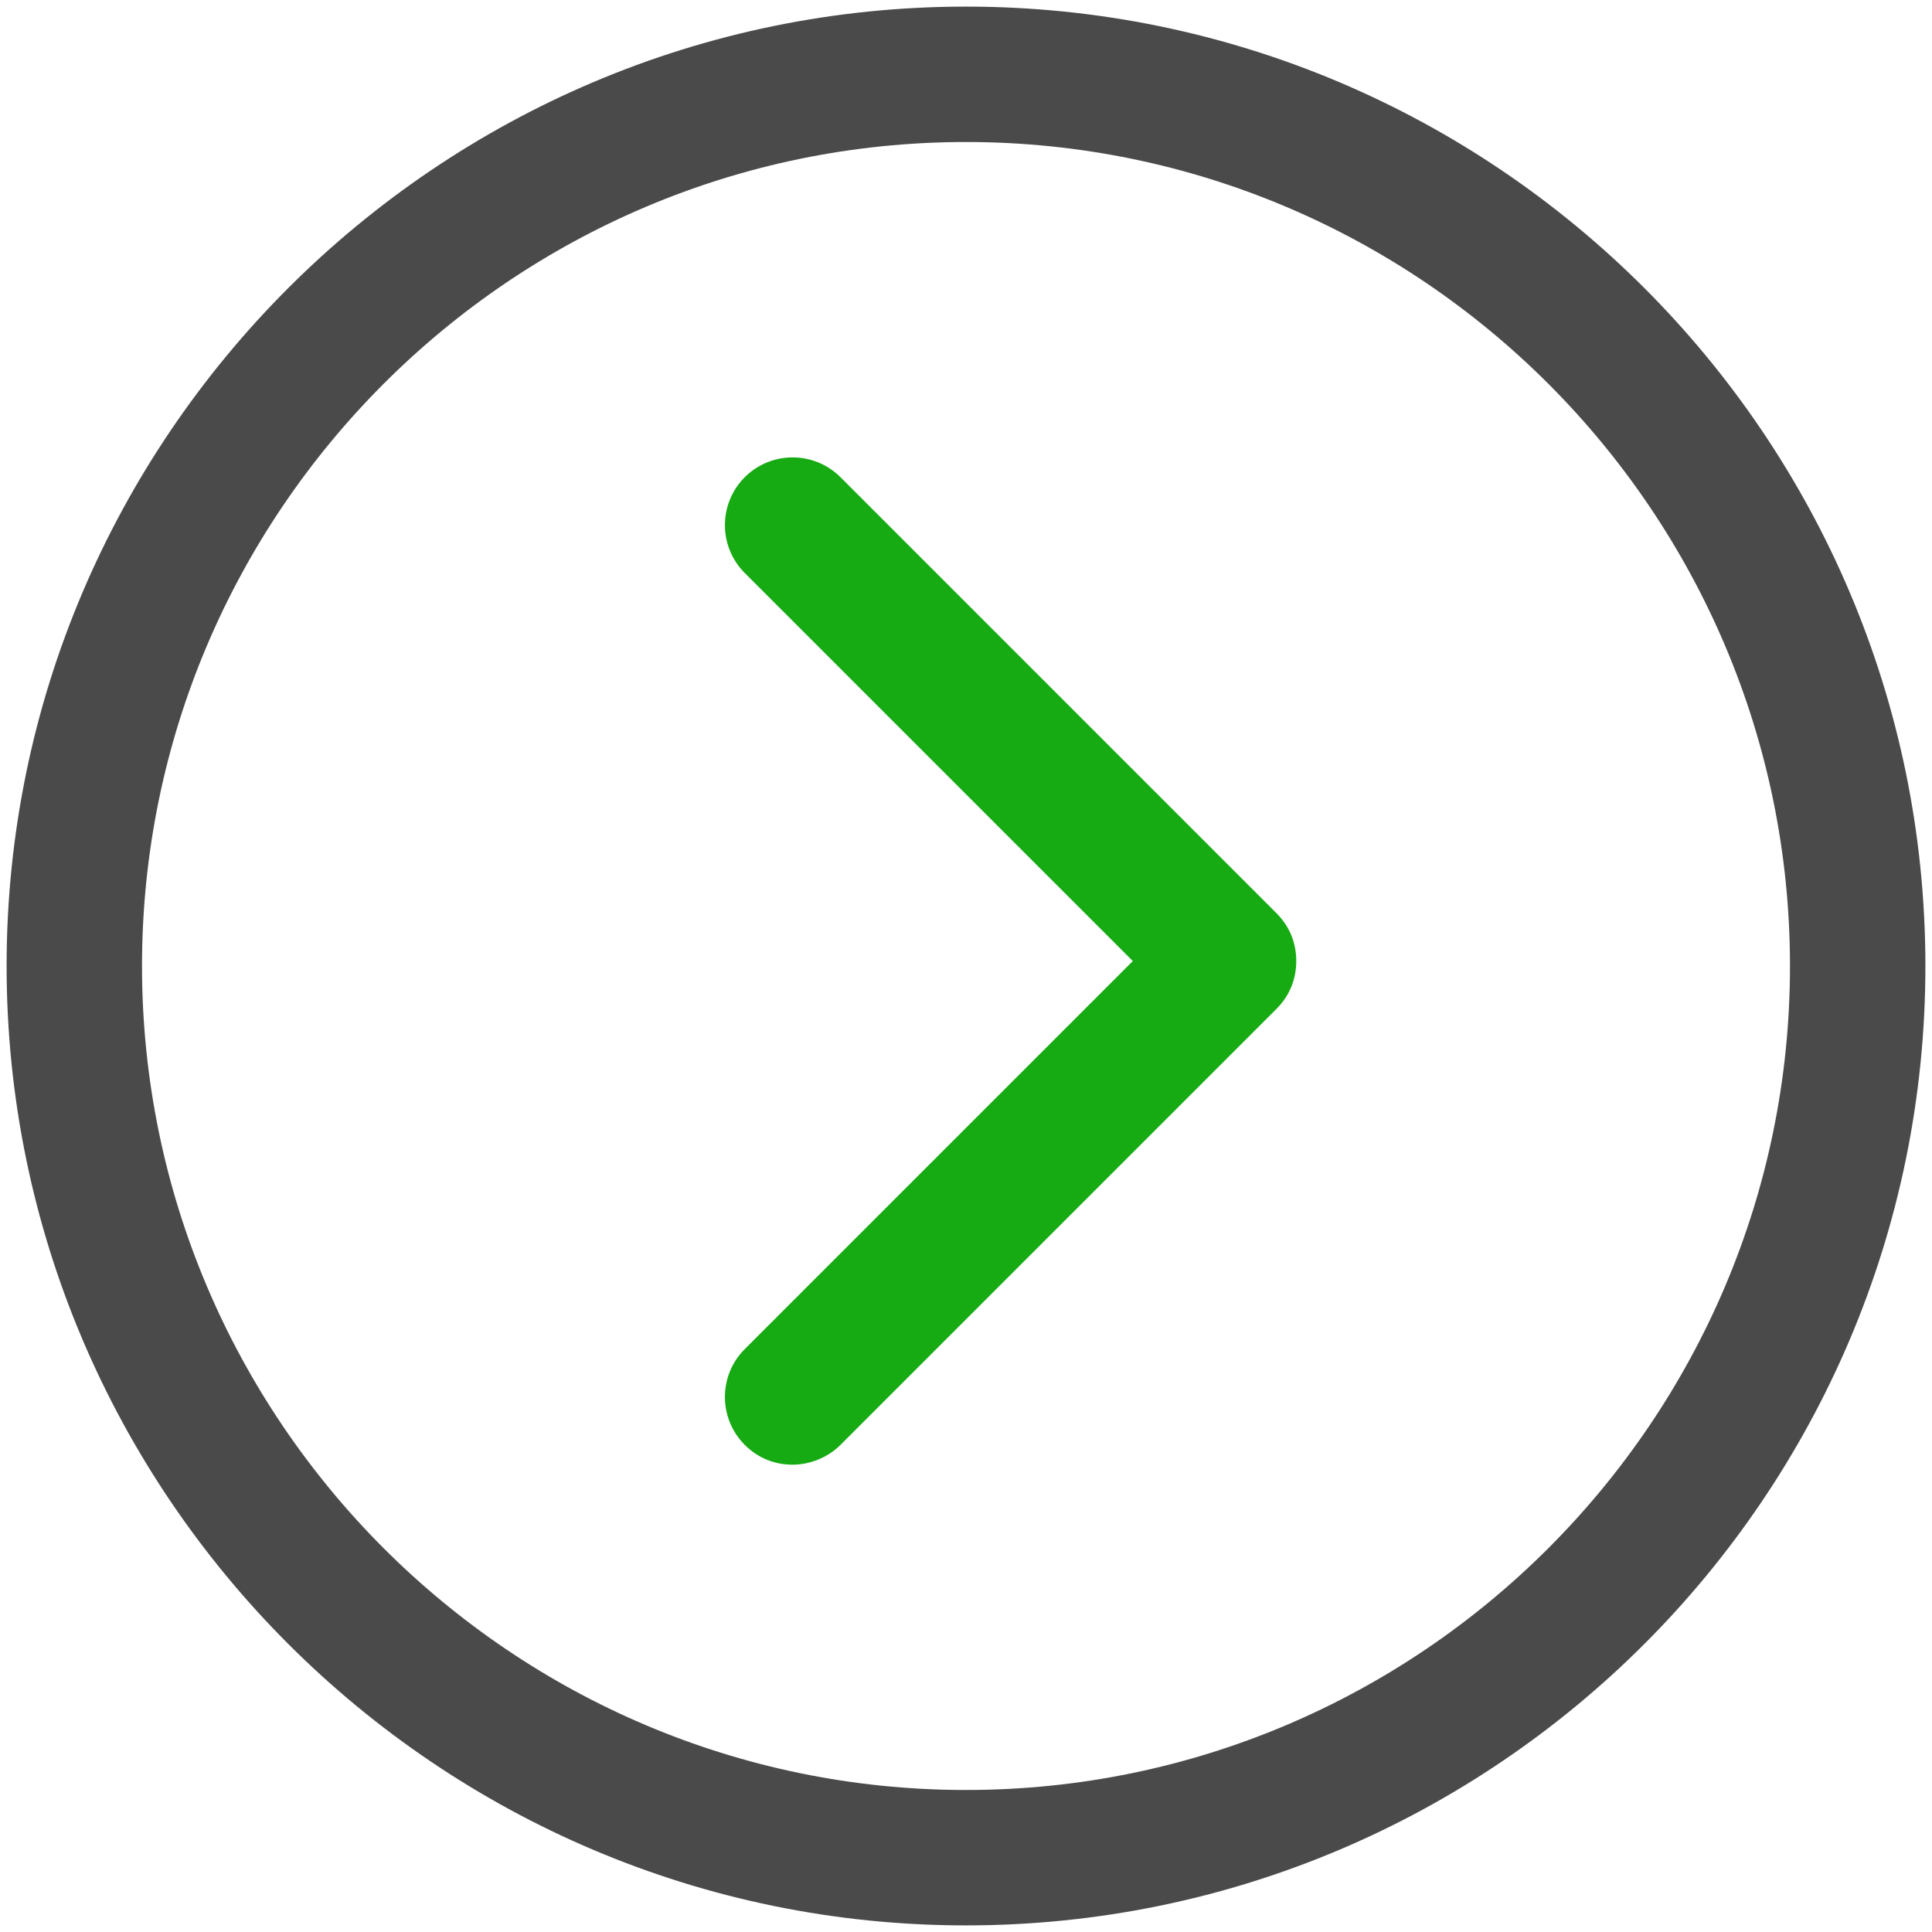
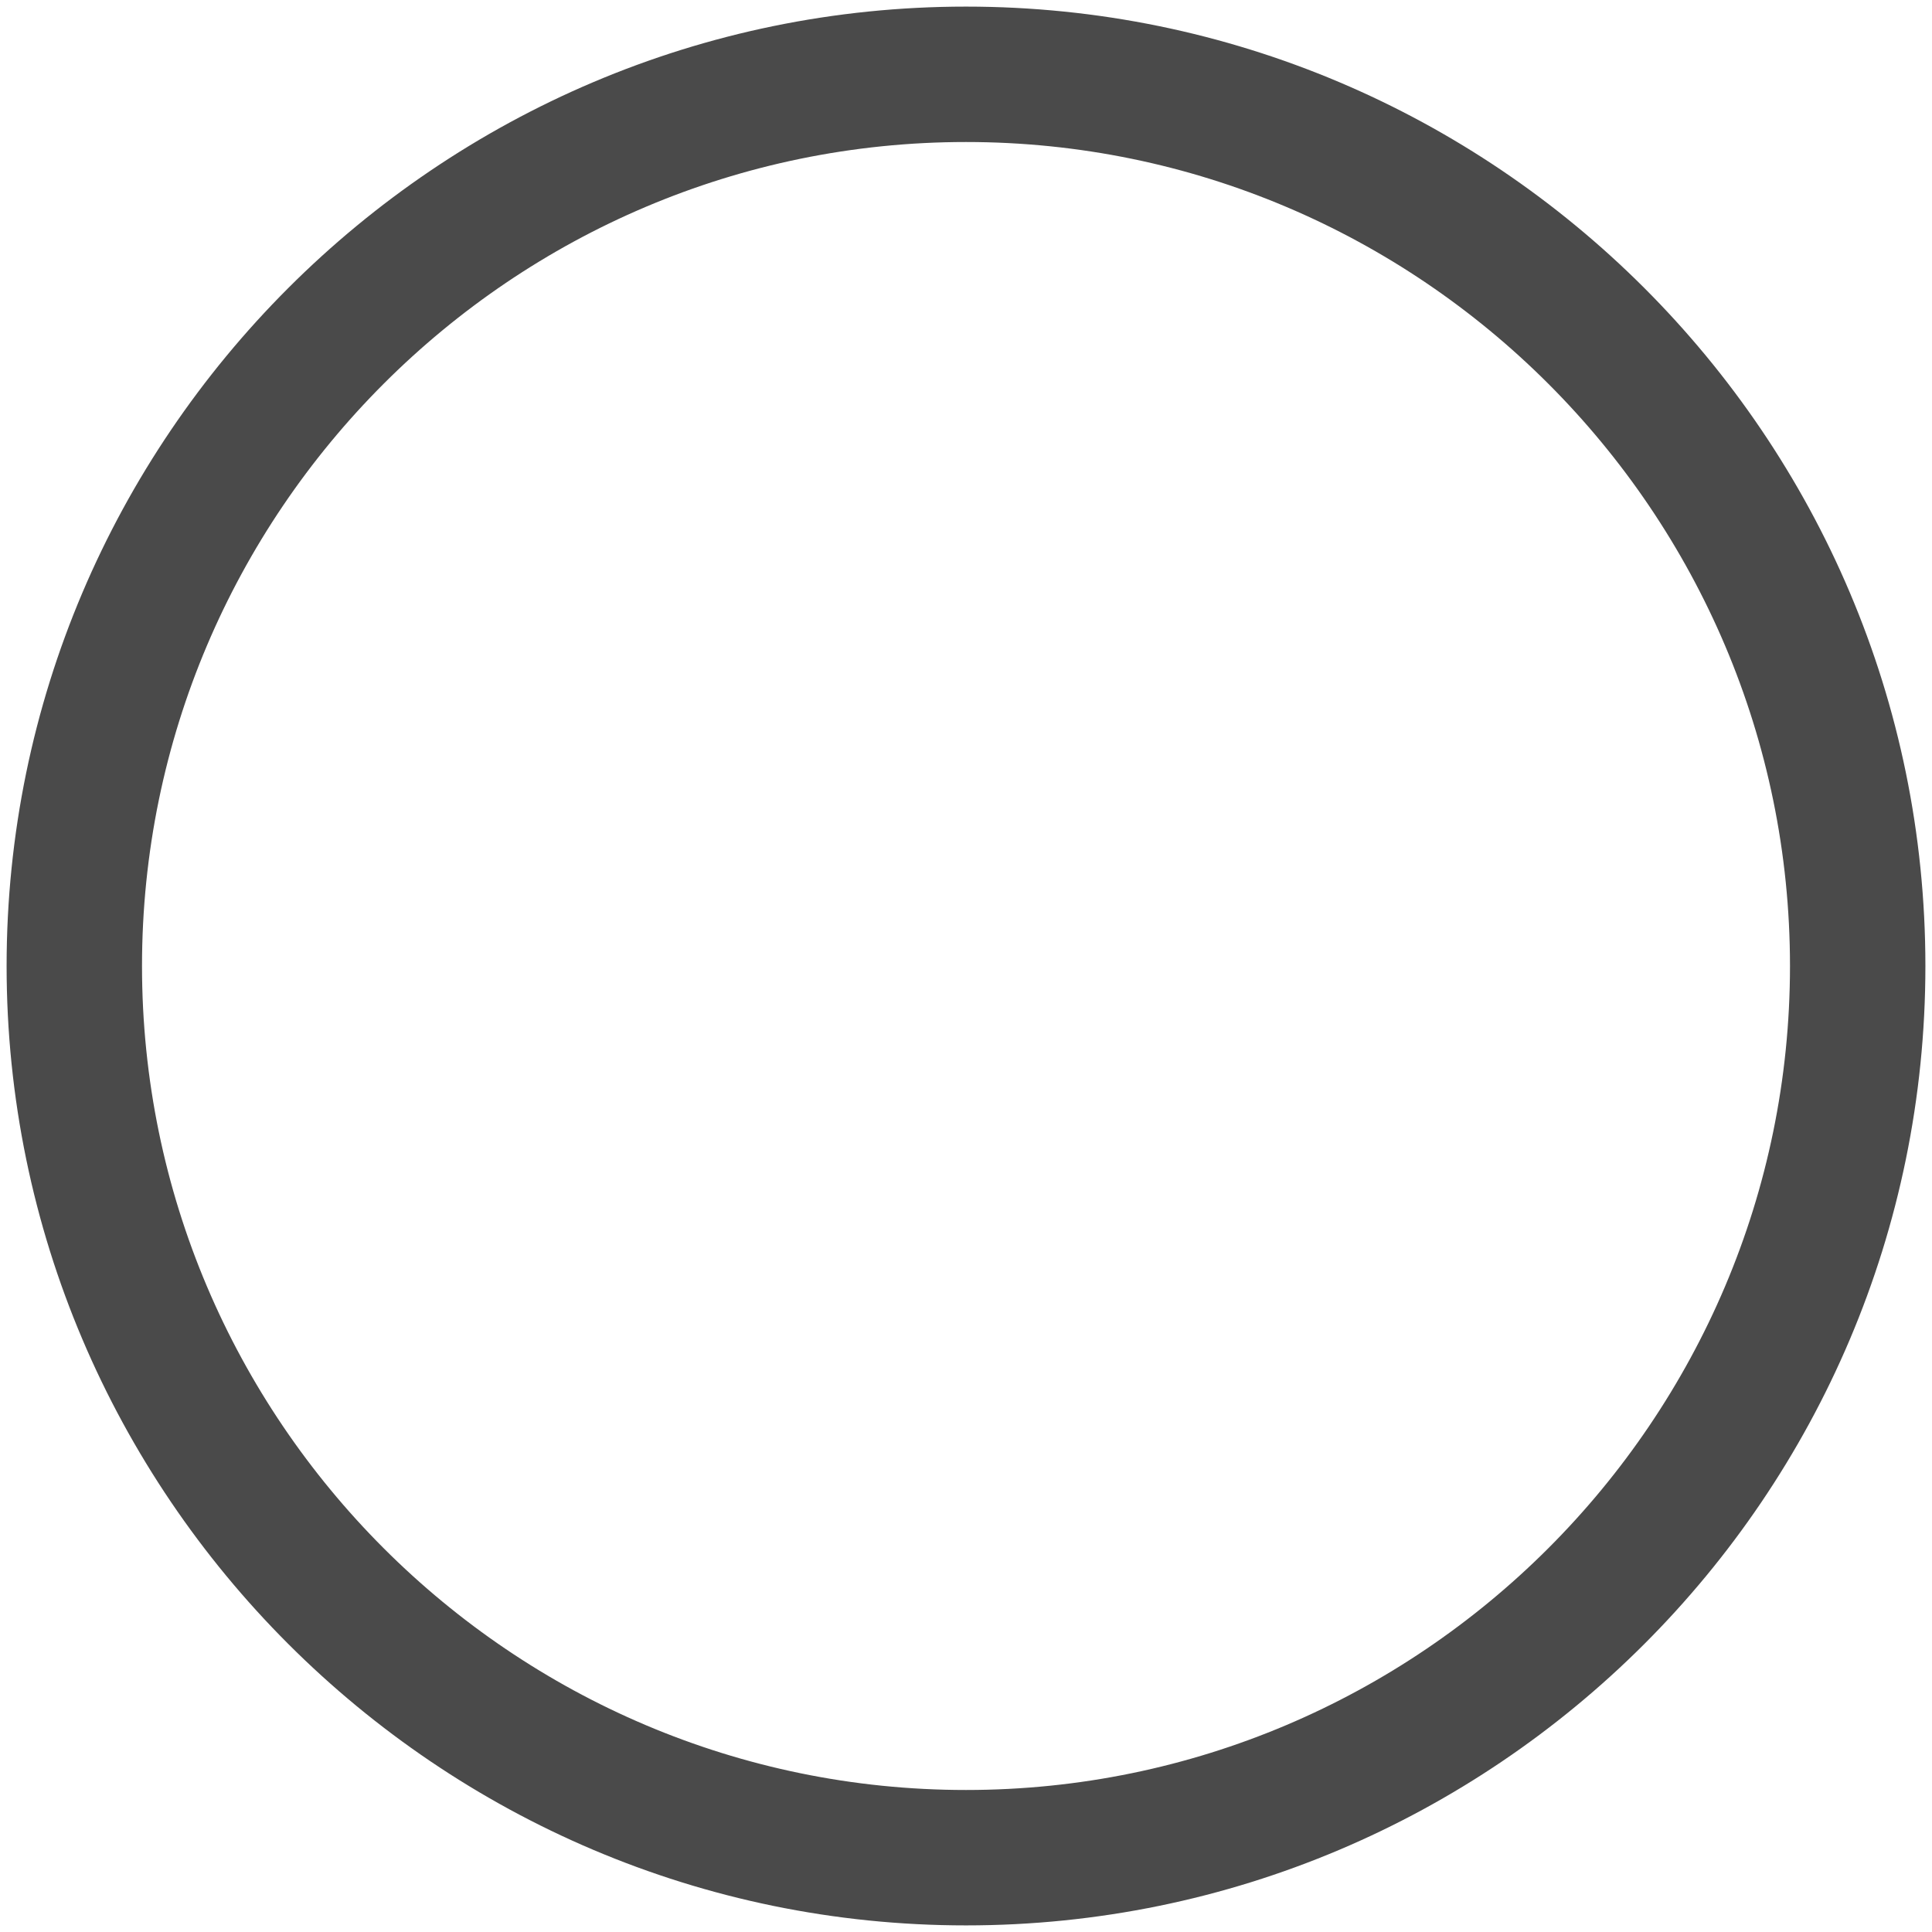
<svg xmlns="http://www.w3.org/2000/svg" width="800px" height="800px" viewBox="0 0 117 117" version="1.1">
  <title />
  <desc />
  <defs />
  <g fill="none" fill-rule="evenodd" id="Page-1" stroke="none" stroke-width="1">
    <g fill-rule="nonzero" id="right-arrow">
      <path d="M58.5,116.6 C90.5,116.6 116.6,90.6 116.6,58.5 C116.6,26.4 90.5,0.4 58.5,0.4 C26.5,0.4 0.4,26.5 0.4,58.5 C0.4,90.5 26.5,116.6 58.5,116.6 Z M58.5,8.6 C86,8.6 108.4,31 108.4,58.5 C108.4,86 86,108.4 58.5,108.4 C31,108.4 8.6,86 8.6,58.5 C8.6,31 31,8.6 58.5,8.6 Z" fill="#4A4A4A" id="Shape" />
-       <path d="M45.1,87.5 C45.9,88.3 46.9,88.7 48,88.7 C49,88.7 50.1,88.3 50.9,87.5 L77.3,61.1 C78.1,60.3 78.5,59.3 78.5,58.2 C78.5,57.1 78.1,56.1 77.3,55.3 L50.9,28.9 C49.3,27.3 46.7,27.3 45.1,28.9 C43.5,30.5 43.5,33.1 45.1,34.7 L68.6,58.2 L45.1,81.7 C43.5,83.3 43.5,85.9 45.1,87.5 Z" fill="#17AB13" id="Shape" />
    </g>
  </g>
</svg>